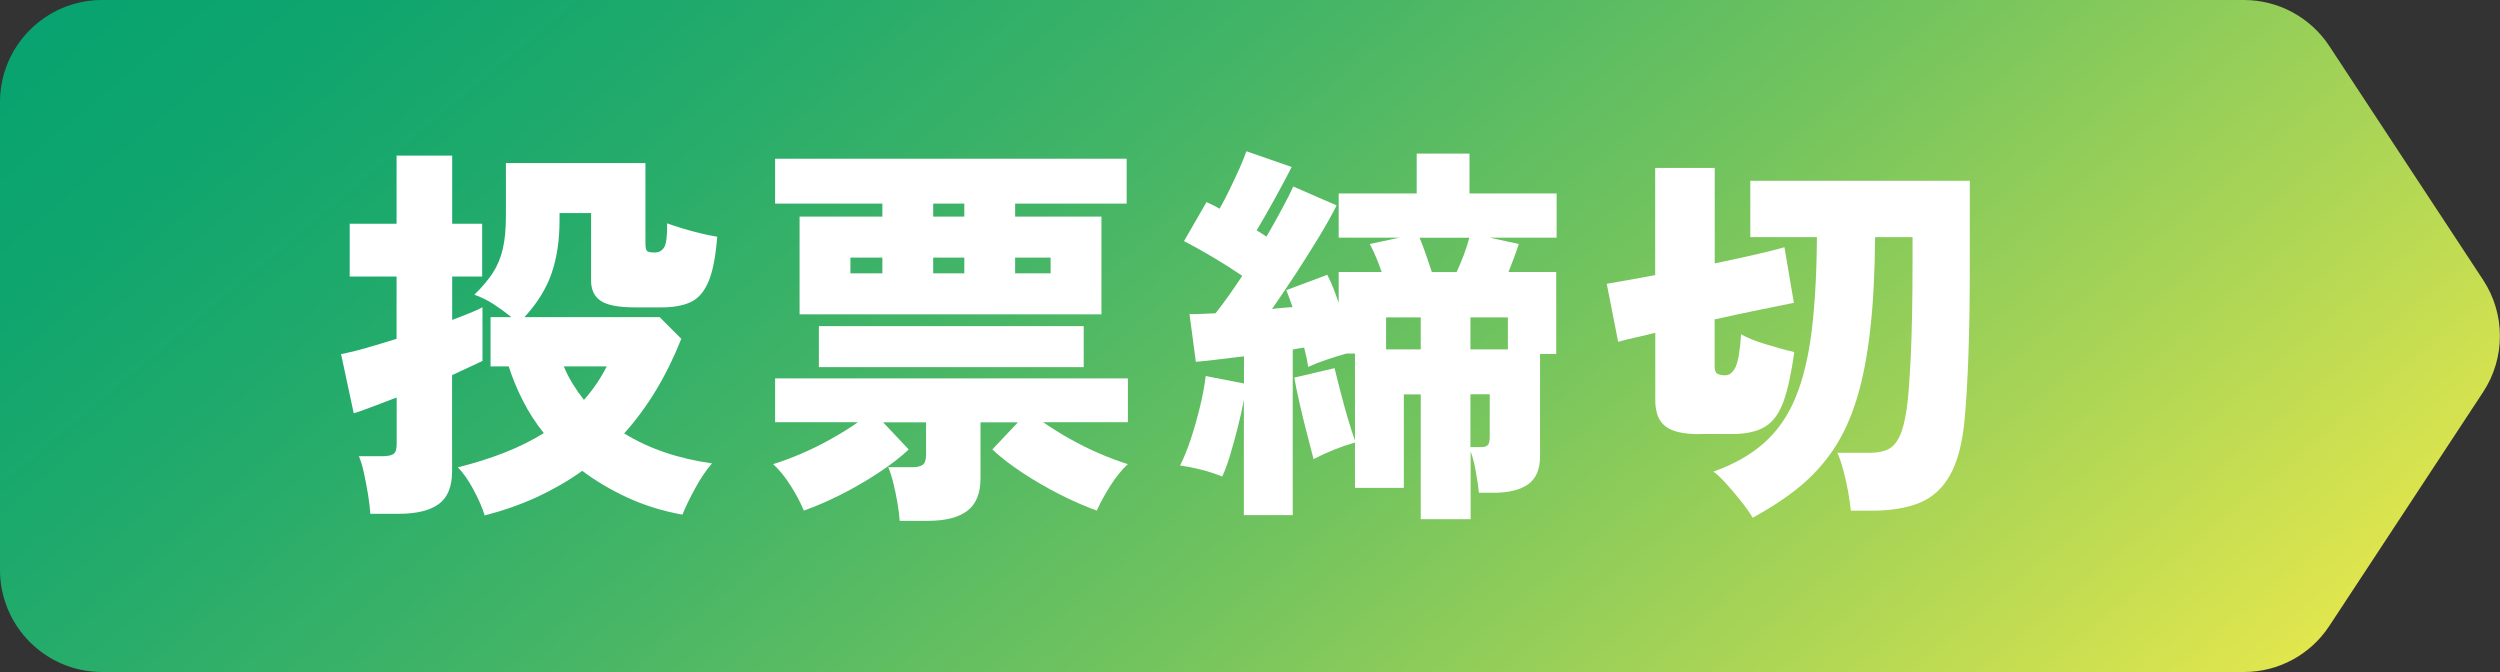
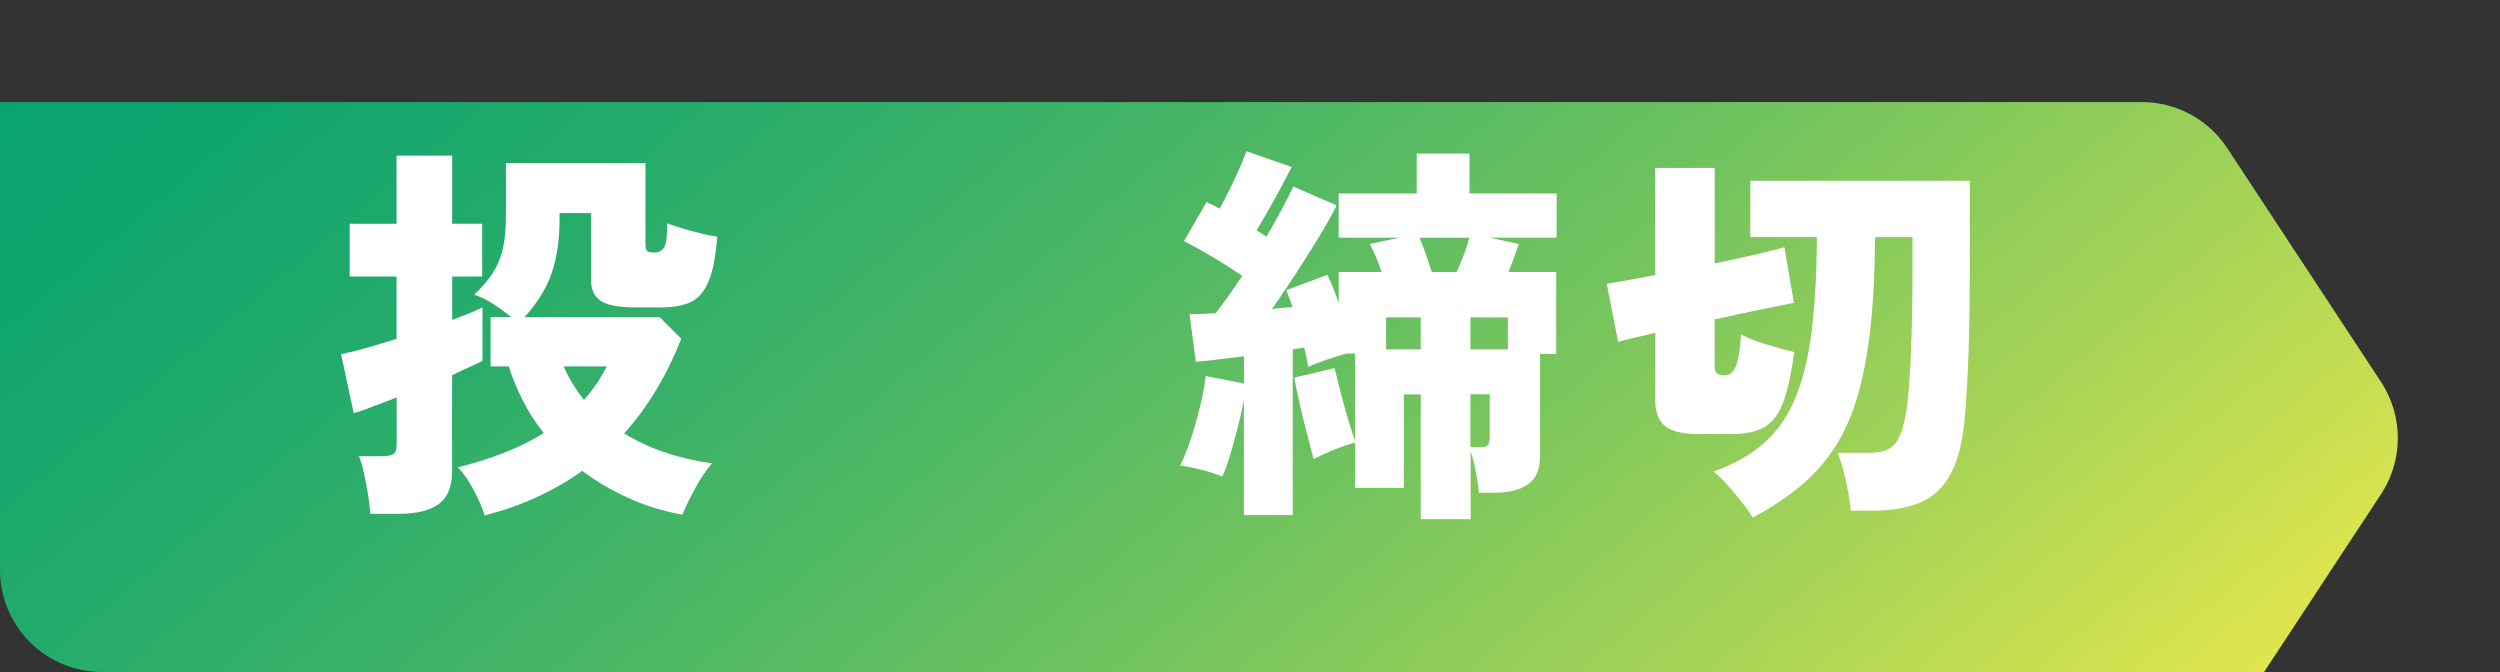
<svg xmlns="http://www.w3.org/2000/svg" id="_レイヤー_2" viewBox="0 0 241 64.78">
  <rect x="0" y="0" width="241" height="64.78" fill="#333333" stroke="none" />
  <defs>
    <style>.cls-1{fill:url(#_新規グラデーションスウォッチ_1);}.cls-1,.cls-2{stroke-width:0px;}.cls-2{fill:#fff;}</style>
    <linearGradient id="_新規グラデーションスウォッチ_1" x1="53" y1="-39.22" x2="173.17" y2="104" gradientUnits="userSpaceOnUse">
      <stop offset="0" stop-color="#08a370" />
      <stop offset=".1" stop-color="#0fa56e" />
      <stop offset=".24" stop-color="#23ab6b" />
      <stop offset=".42" stop-color="#45b566" />
      <stop offset=".62" stop-color="#73c45e" />
      <stop offset=".83" stop-color="#aed655" />
      <stop offset="1" stop-color="#e1e64d" />
    </linearGradient>
  </defs>
  <g id="_レイヤー_1-2">
-     <path class="cls-1" d="m216.32,64.78H9.84c-5.44,0-9.84-4.41-9.84-9.84V9.84C0,4.41,4.41,0,9.84,0h206.48c3.31,0,6.4,1.67,8.22,4.43l14.83,22.55c2.16,3.28,2.16,7.54,0,10.82l-14.83,22.55c-1.82,2.77-4.91,4.43-8.22,4.43Z" />
+     <path class="cls-1" d="m216.32,64.78H9.84c-5.44,0-9.84-4.41-9.84-9.84V9.84h206.48c3.31,0,6.4,1.67,8.22,4.43l14.83,22.55c2.16,3.28,2.16,7.54,0,10.82l-14.83,22.55c-1.82,2.77-4.91,4.43-8.22,4.43Z" />
    <path class="cls-2" d="m35.7,49.53c-.03-.48-.1-1.08-.21-1.79-.11-.71-.25-1.41-.4-2.11-.15-.7-.32-1.25-.49-1.65h2.24c.51,0,.87-.07,1.08-.21.21-.14.32-.45.32-.93v-4.52c-.94.35-1.77.67-2.51.95-.73.28-1.28.47-1.63.57l-1.22-5.7c.66-.13,1.46-.32,2.39-.59.94-.27,1.92-.56,2.96-.89v-6h-4.52v-5.09h4.52v-6.57h5.36v6.57h2.89v5.09h-2.89v4.18c.61-.23,1.16-.44,1.67-.65.51-.2.92-.39,1.25-.57v5.17c-.25.13-.64.31-1.16.55-.52.24-1.11.51-1.77.82v9.27c0,1.47-.42,2.52-1.27,3.15-.85.63-2.13.95-3.86.95h-2.77Zm11.02.15c-.23-.74-.58-1.55-1.06-2.45-.48-.9-.99-1.63-1.52-2.18,1.62-.4,3.12-.88,4.5-1.42,1.38-.54,2.64-1.17,3.78-1.88-.79-.99-1.46-2.03-2.01-3.12-.56-1.09-1.01-2.19-1.37-3.31h-1.75v-4.75h2.01c-.53-.43-1.1-.84-1.69-1.23-.6-.39-1.22-.7-1.88-.93.73-.71,1.32-1.41,1.77-2.09.44-.68.77-1.46.97-2.32.2-.86.3-1.92.3-3.19v-5.09h13.45v7.71c0,.41.05.66.15.76.1.1.35.15.76.15.38,0,.68-.16.89-.49.21-.33.31-1.1.29-2.32.35.13.82.28,1.39.46.57.18,1.17.34,1.79.49.62.15,1.17.27,1.65.34-.15,1.95-.44,3.41-.87,4.39-.43.98-1.01,1.62-1.75,1.94-.73.32-1.63.48-2.7.48h-2.62c-1.57,0-2.67-.21-3.29-.63-.62-.42-.93-1.07-.93-1.96v-6.5h-3.04v.68c0,1.93-.25,3.63-.76,5.11s-1.38,2.89-2.62,4.24h13.03l2.09,2.09c-1.42,3.57-3.25,6.61-5.51,9.12,2.38,1.47,5.21,2.43,8.47,2.89-.56.63-1.1,1.44-1.63,2.41s-.94,1.82-1.22,2.53c-1.85-.33-3.58-.86-5.21-1.6-1.62-.74-3.1-1.61-4.45-2.62-1.34.96-2.8,1.8-4.37,2.53-1.57.72-3.26,1.31-5.05,1.77Zm9.57-11.13c.86-.96,1.6-2.04,2.2-3.23h-4.14c.23.56.51,1.11.84,1.65.33.54.7,1.07,1.1,1.58Z" />
-     <path class="cls-2" d="m86.73,50.21c-.03-.48-.1-1.05-.21-1.71-.11-.66-.25-1.3-.4-1.92-.15-.62-.32-1.13-.49-1.54h2.28c.48,0,.83-.08,1.04-.23.21-.15.32-.47.32-.95v-3.15h-4.14l2.47,2.62c-.81.76-1.79,1.51-2.93,2.26-1.14.75-2.33,1.44-3.57,2.07-1.24.63-2.44,1.15-3.61,1.56-.33-.79-.76-1.6-1.29-2.43-.53-.84-1.09-1.52-1.67-2.05.84-.25,1.74-.59,2.72-1.01.98-.42,1.94-.89,2.89-1.43.95-.53,1.81-1.06,2.56-1.6h-7.98v-4.22h34.01v4.22h-8.17c.76.53,1.61,1.06,2.56,1.6.95.53,1.91,1.01,2.89,1.43.97.42,1.88.75,2.72,1.01-.58.53-1.14,1.22-1.67,2.05-.53.84-.98,1.65-1.33,2.43-1.14-.41-2.33-.93-3.57-1.56-1.24-.63-2.43-1.32-3.57-2.07-1.14-.75-2.12-1.5-2.93-2.26l2.47-2.62h-3.61v5.4c0,1.44-.42,2.49-1.27,3.13-.85.65-2.12.97-3.82.97h-2.7Zm-9.65-19.91v-9.42h7.98v-1.25h-10.34v-4.33h33.89v4.33h-10.75v1.25h8.32v9.42h-29.11Zm1.86,5.09v-3.95h25.53v3.95h-25.53Zm3.04-9.04h3.08v-1.52h-3.08v1.52Zm7.98-5.47h3v-1.25h-3v1.25Zm0,5.47h3v-1.52h-3v1.52Zm7.9,0h3.42v-1.52h-3.42v1.52Z" />
    <path class="cls-2" d="m136.96,50.06v-12.04h-1.63v9.01h-4.71v-4.37c-1.34.38-2.67.91-3.99,1.6-.13-.51-.32-1.24-.57-2.2-.25-.96-.5-1.96-.74-3-.24-1.04-.42-1.92-.55-2.66l3.88-.91c.13.51.3,1.21.53,2.11.23.9.48,1.8.74,2.7.27.9.5,1.63.7,2.18v-8.4h-.84c-.61.18-1.23.37-1.88.59-.65.22-1.25.45-1.8.7-.03-.28-.08-.58-.15-.89-.08-.32-.15-.64-.23-.97-.18.03-.36.05-.53.08-.18.03-.37.06-.57.11v15.96h-4.71v-11.13c-.15.84-.35,1.73-.59,2.68s-.49,1.84-.74,2.68c-.25.84-.51,1.52-.76,2.05-.61-.25-1.29-.48-2.05-.67-.76-.19-1.43-.32-2.01-.4.35-.68.7-1.53,1.03-2.53.33-1,.63-2.05.89-3.13.27-1.09.45-2.08.55-2.96l3.69.72v-2.62c-.86.1-1.69.2-2.49.3-.8.1-1.51.18-2.15.23l-.61-4.6c.35,0,.74,0,1.16-.02.42-.01.87-.03,1.35-.06.4-.51.82-1.06,1.25-1.67.43-.61.87-1.25,1.33-1.94-.86-.58-1.79-1.17-2.79-1.77-1-.59-1.94-1.12-2.83-1.58l2.17-3.76c.2.1.41.2.63.3.21.1.42.22.63.34.33-.58.66-1.22.99-1.9.33-.68.64-1.35.93-1.99.29-.65.51-1.2.66-1.65l4.37,1.52c-.51.99-1.06,2.03-1.67,3.13-.61,1.1-1.18,2.1-1.71,2.98.18.1.34.2.49.3.15.1.3.2.46.3.56-.96,1.06-1.87,1.52-2.72.46-.85.81-1.55,1.06-2.11l4.18,1.82c-.43.86-.99,1.87-1.69,3.02-.7,1.15-1.44,2.33-2.22,3.53-.79,1.2-1.56,2.35-2.32,3.44.35-.05.69-.09,1.01-.11.32-.02.64-.05.97-.08-.1-.3-.2-.59-.3-.85-.1-.27-.2-.53-.3-.78l3.95-1.48c.2.38.39.8.57,1.25.18.46.35.94.53,1.44v-2.96h4.14c-.15-.46-.33-.92-.53-1.41-.2-.48-.41-.91-.61-1.29l2.85-.61h-5.85v-4.26h7.52v-3.84h5.09v3.84h8.4v4.26h-6.46l2.81.61c-.1.33-.24.74-.42,1.22-.18.48-.37.98-.57,1.48h4.6v7.9h-1.56v9.88c0,1.24-.38,2.13-1.14,2.68-.76.54-1.86.82-3.31.82h-1.44c-.05-.53-.15-1.19-.29-1.98-.14-.78-.31-1.46-.51-2.01v6.54h-4.79Zm-3.34-16.38h3.34v-3.08h-3.34v3.08Zm4.41-7.45h2.39c.2-.43.42-.96.67-1.6.24-.63.42-1.2.55-1.71h-4.79c.2.48.41,1.04.63,1.67.21.63.4,1.18.55,1.63Zm3.72,7.45h3.61v-3.08h-3.61v3.08Zm0,9.42h1.06c.28,0,.48-.06.61-.19s.19-.39.19-.8v-4.1h-1.86v5.09Z" />
    <path class="cls-2" d="m163.79,41.85c-1.52,0-2.6-.25-3.25-.76-.65-.51-.97-1.34-.97-2.51v-6.5c-.71.18-1.37.34-1.98.47-.61.14-1.14.27-1.6.4l-1.1-5.59c.56-.1,1.24-.22,2.05-.36.81-.14,1.68-.3,2.62-.48v-10.33h5.74v9.2c1.34-.28,2.6-.55,3.78-.82,1.18-.27,2.16-.51,2.94-.74l.91,5.36c-.73.15-1.8.37-3.19.65-1.39.28-2.88.6-4.45.95v4.52c0,.38.09.62.27.72.18.1.43.15.76.15.4,0,.73-.27.99-.8.25-.53.43-1.58.53-3.15.58.33,1.37.65,2.36.95s1.91.56,2.77.76c-.28,2.03-.63,3.62-1.04,4.77-.42,1.15-1.01,1.96-1.79,2.43-.77.47-1.83.7-3.17.7h-3.19Zm5.17,8.06c-.3-.51-.7-1.07-1.2-1.69-.49-.62-.98-1.19-1.46-1.71-.48-.52-.86-.87-1.14-1.04,2-.71,3.65-1.65,4.94-2.81,1.29-1.16,2.3-2.63,3.02-4.41.72-1.77,1.23-3.92,1.54-6.44.3-2.52.47-5.5.49-8.95h-6.42v-5.43h21.16v7.98c0,3.27-.04,6.16-.13,8.68-.09,2.52-.21,4.59-.36,6.21-.2,2.33-.67,4.15-1.39,5.45-.72,1.3-1.71,2.21-2.96,2.72-1.25.51-2.79.76-4.62.76h-2.01c-.05-.56-.14-1.18-.27-1.88-.13-.7-.28-1.38-.46-2.05-.18-.67-.37-1.22-.57-1.65h3.19c.63,0,1.18-.1,1.63-.3.46-.2.84-.6,1.14-1.2.3-.59.54-1.49.72-2.68.15-.99.28-2.7.4-5.15.11-2.44.17-5.41.17-8.91v-2.55h-3.61c-.03,3.45-.18,6.45-.48,9.01-.29,2.56-.73,4.78-1.31,6.65-.58,1.88-1.34,3.5-2.26,4.86-.93,1.37-2.03,2.57-3.31,3.61-1.28,1.04-2.77,2.01-4.46,2.93Z" />
  </g>
</svg>